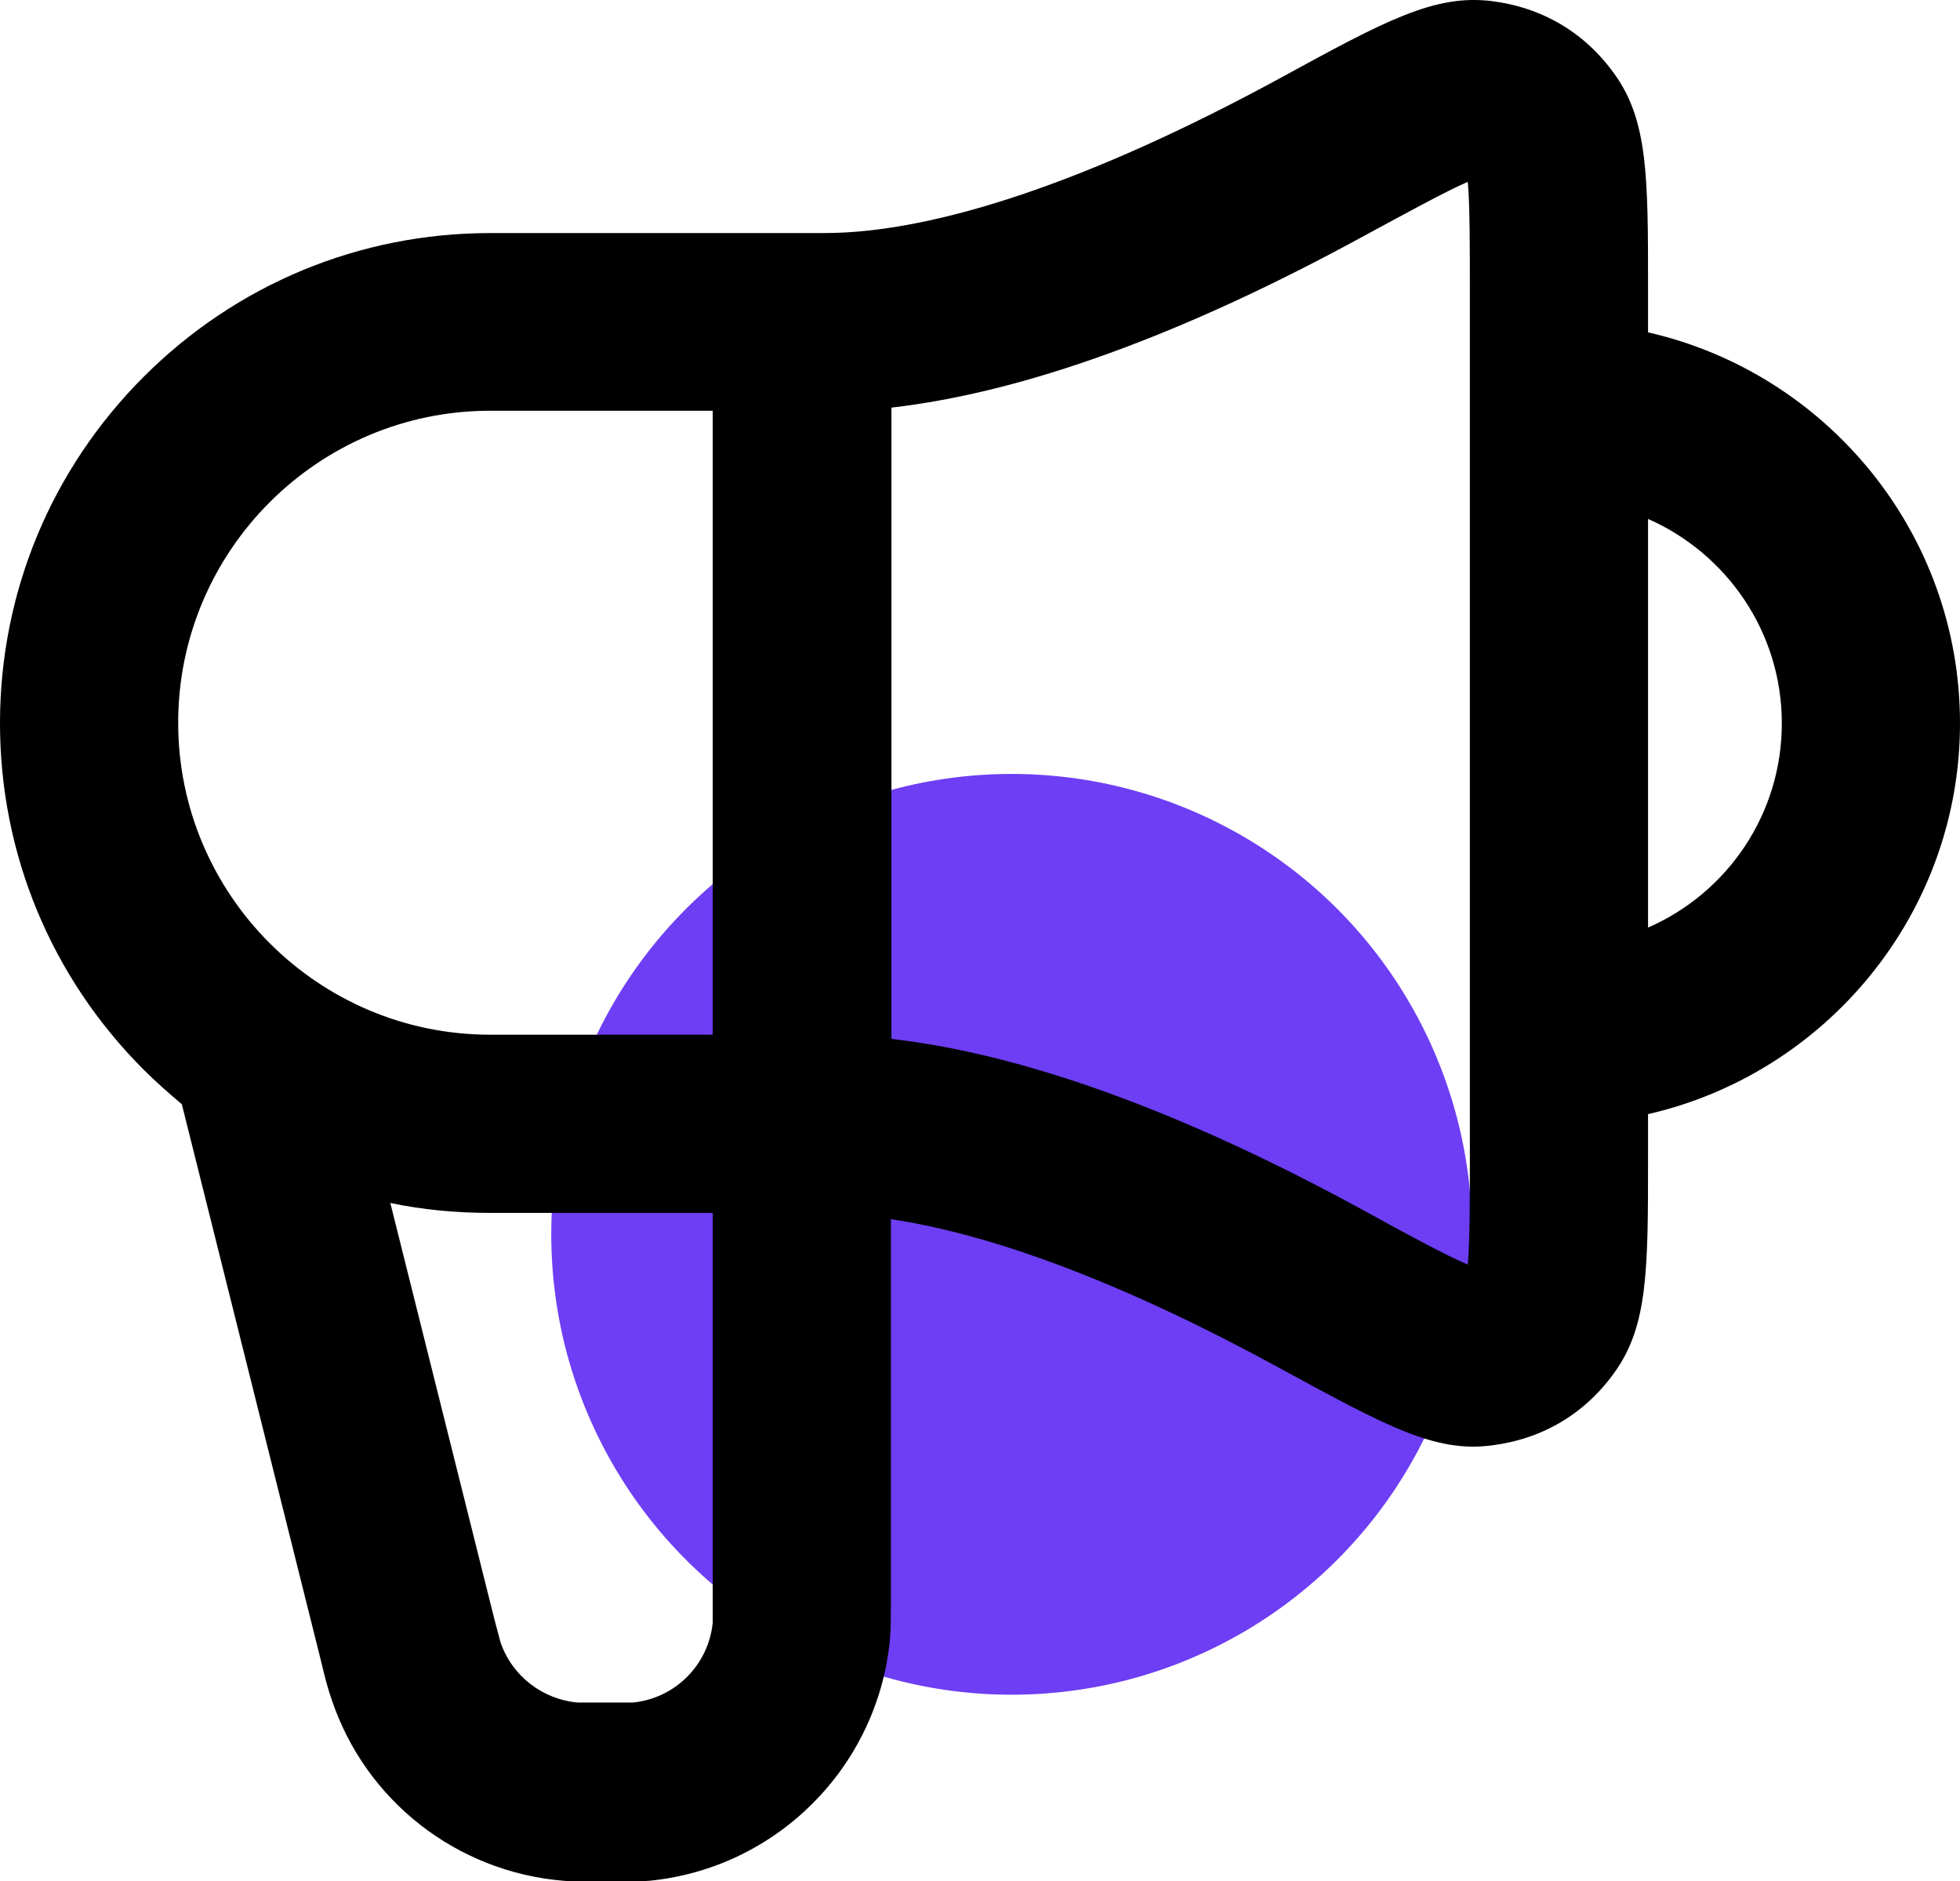
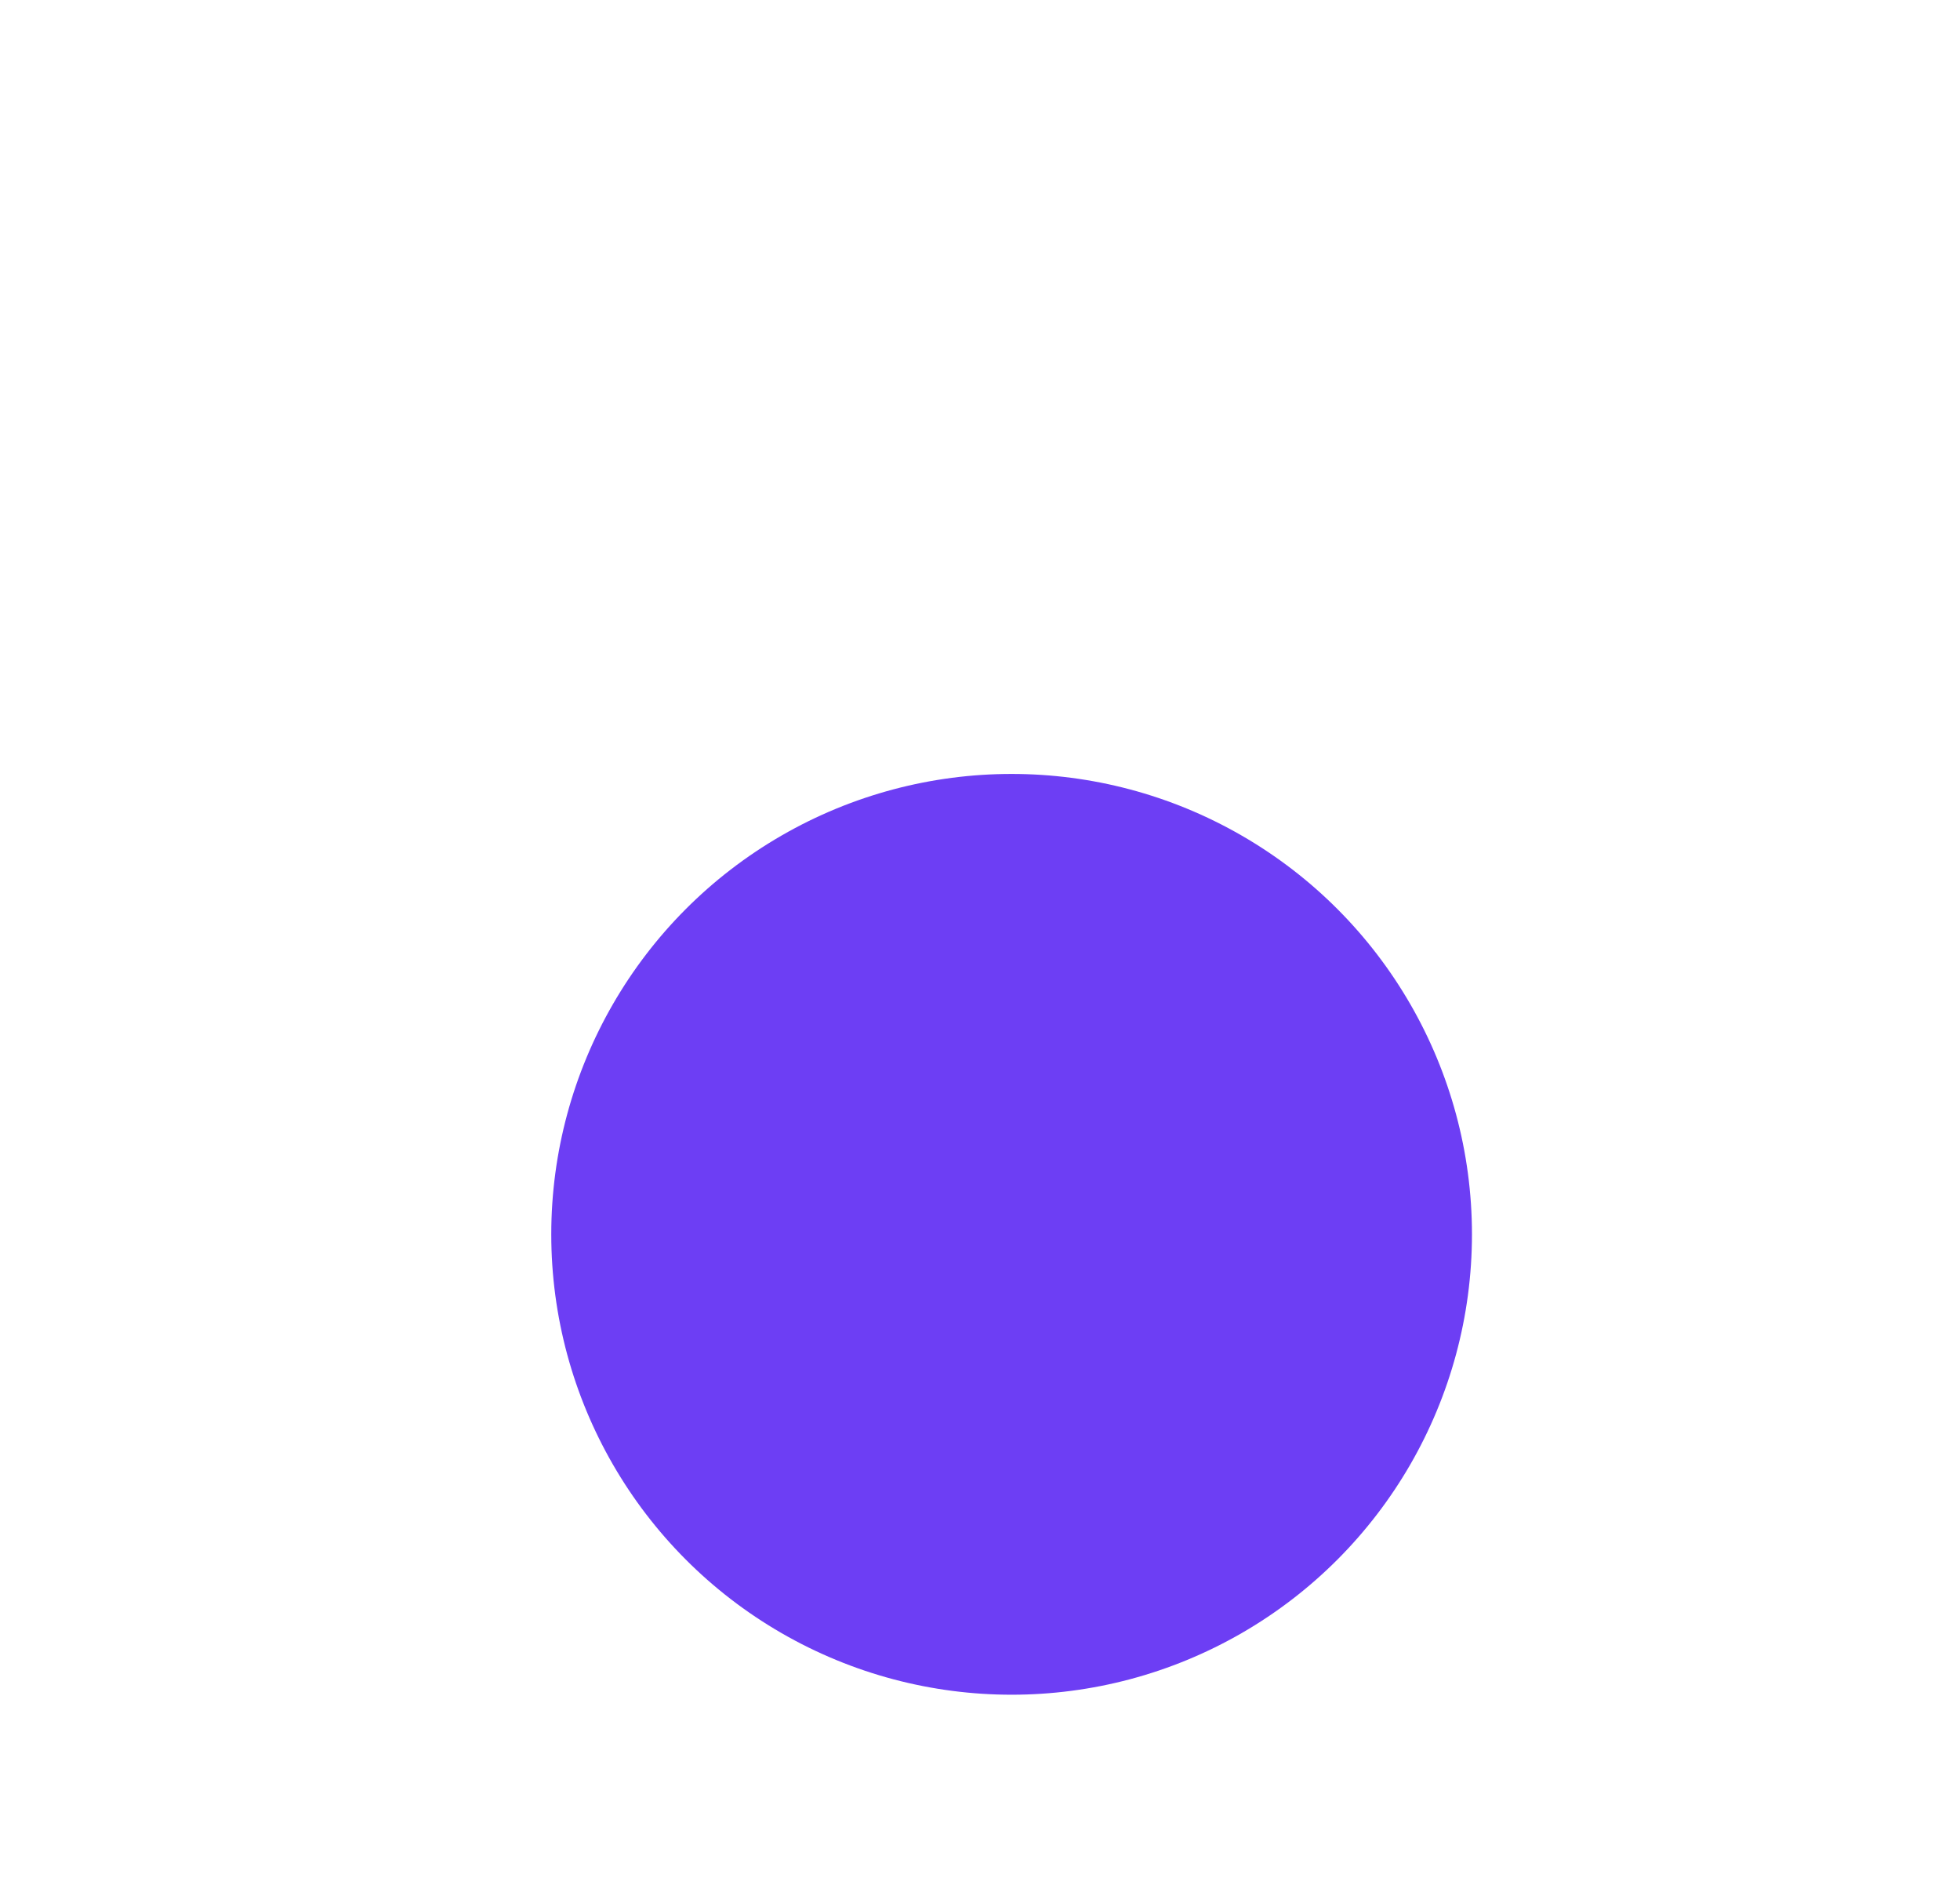
<svg xmlns="http://www.w3.org/2000/svg" id="Calque_2" data-name="Calque 2" viewBox="0 0 37.51 36">
  <defs>
    <style>
      .cls-1 {
        fill: #000;
      }

      .cls-1, .cls-2 {
        stroke-width: 0px;
      }

      .cls-2 {
        fill: #6d3ef4;
      }
    </style>
  </defs>
  <g id="Calque_2-2" data-name="Calque 2">
    <g>
      <circle class="cls-2" cx="19.36" cy="23.62" r="8.81" />
-       <path class="cls-1" d="M31.54,6.36v-.83c0-2.14,0-3.22-.64-4.11-.57-.8-1.39-1.28-2.36-1.4-1.09-.13-2.02.37-4.05,1.48-3.55,1.93-6.56,2.96-8.72,2.96h-6.39c-2.5,0-4.86.98-6.63,2.75-1.77,1.77-2.75,4.13-2.75,6.63s.98,4.86,2.75,6.63c.23.23.48.45.73.66l2.67,10.68c.08.34.13.52.2.72.65,1.93,2.39,3.29,4.43,3.46.21.02.4.02.74.02.43,0,.67,0,.91-.02,2.43-.24,4.36-2.17,4.6-4.6.02-.25.02-.48.02-.91v-7.15c2.01.3,4.55,1.27,7.44,2.85,2.04,1.11,2.97,1.62,4.05,1.48.97-.12,1.79-.6,2.36-1.4.64-.89.64-1.97.64-4.11v-.83c3.41-.78,5.97-3.84,5.97-7.48s-2.55-6.7-5.97-7.48ZM13.64,30.47c0,.3,0,.5,0,.58-.08.81-.72,1.45-1.53,1.53-.08,0-.28,0-.58,0-.24,0-.4,0-.47,0-.68-.06-1.26-.51-1.48-1.15-.02-.07-.06-.22-.12-.45l-1.99-7.96c.62.13,1.26.19,1.91.19h4.26v7.25ZM13.64,19.8h-4.26c-3.29,0-5.97-2.68-5.97-5.97s2.68-5.97,5.97-5.97h4.26v11.93ZM28.13,22.15c0,.8,0,1.62-.04,2.05-.42-.18-1.2-.6-1.96-1.02-3.49-1.91-6.54-3.01-9.07-3.3V7.8c2.53-.29,5.58-1.39,9.07-3.3.76-.41,1.54-.84,1.96-1.02.04.42.04,1.25.04,2.05v16.62ZM31.54,17.74v-7.81c1.5.66,2.56,2.16,2.56,3.91s-1.05,3.25-2.56,3.91Z" />
    </g>
  </g>
</svg>